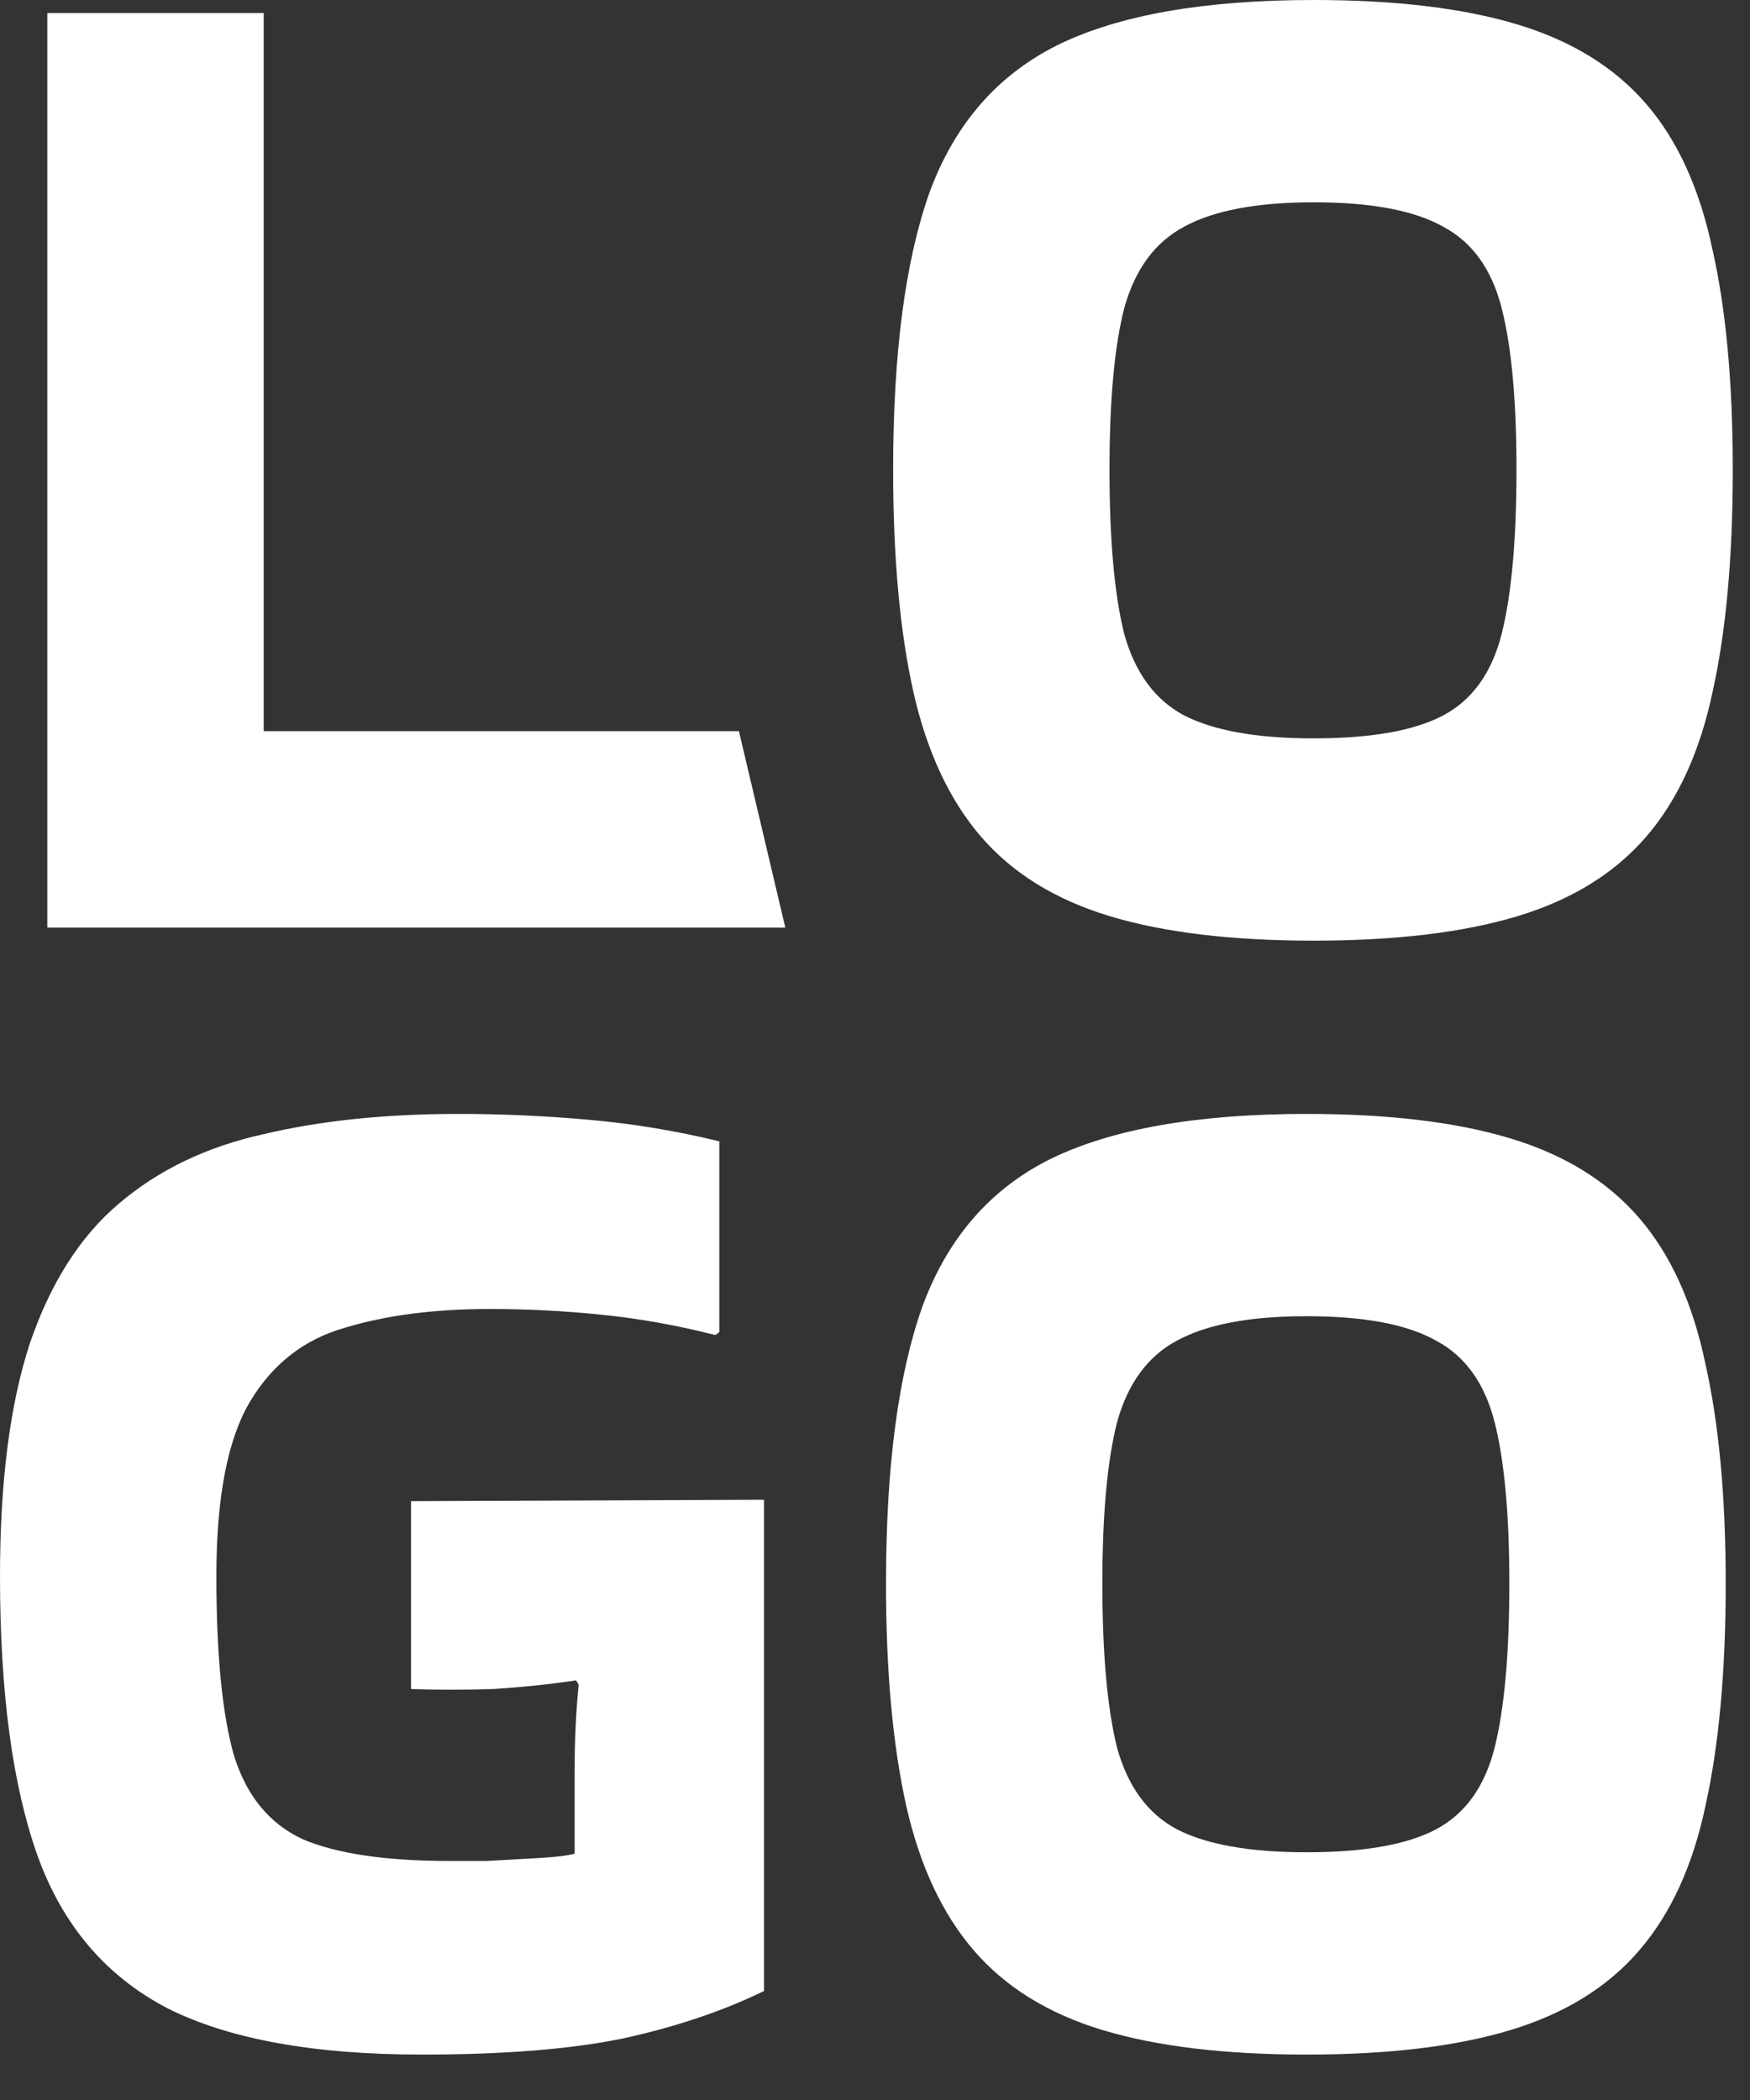
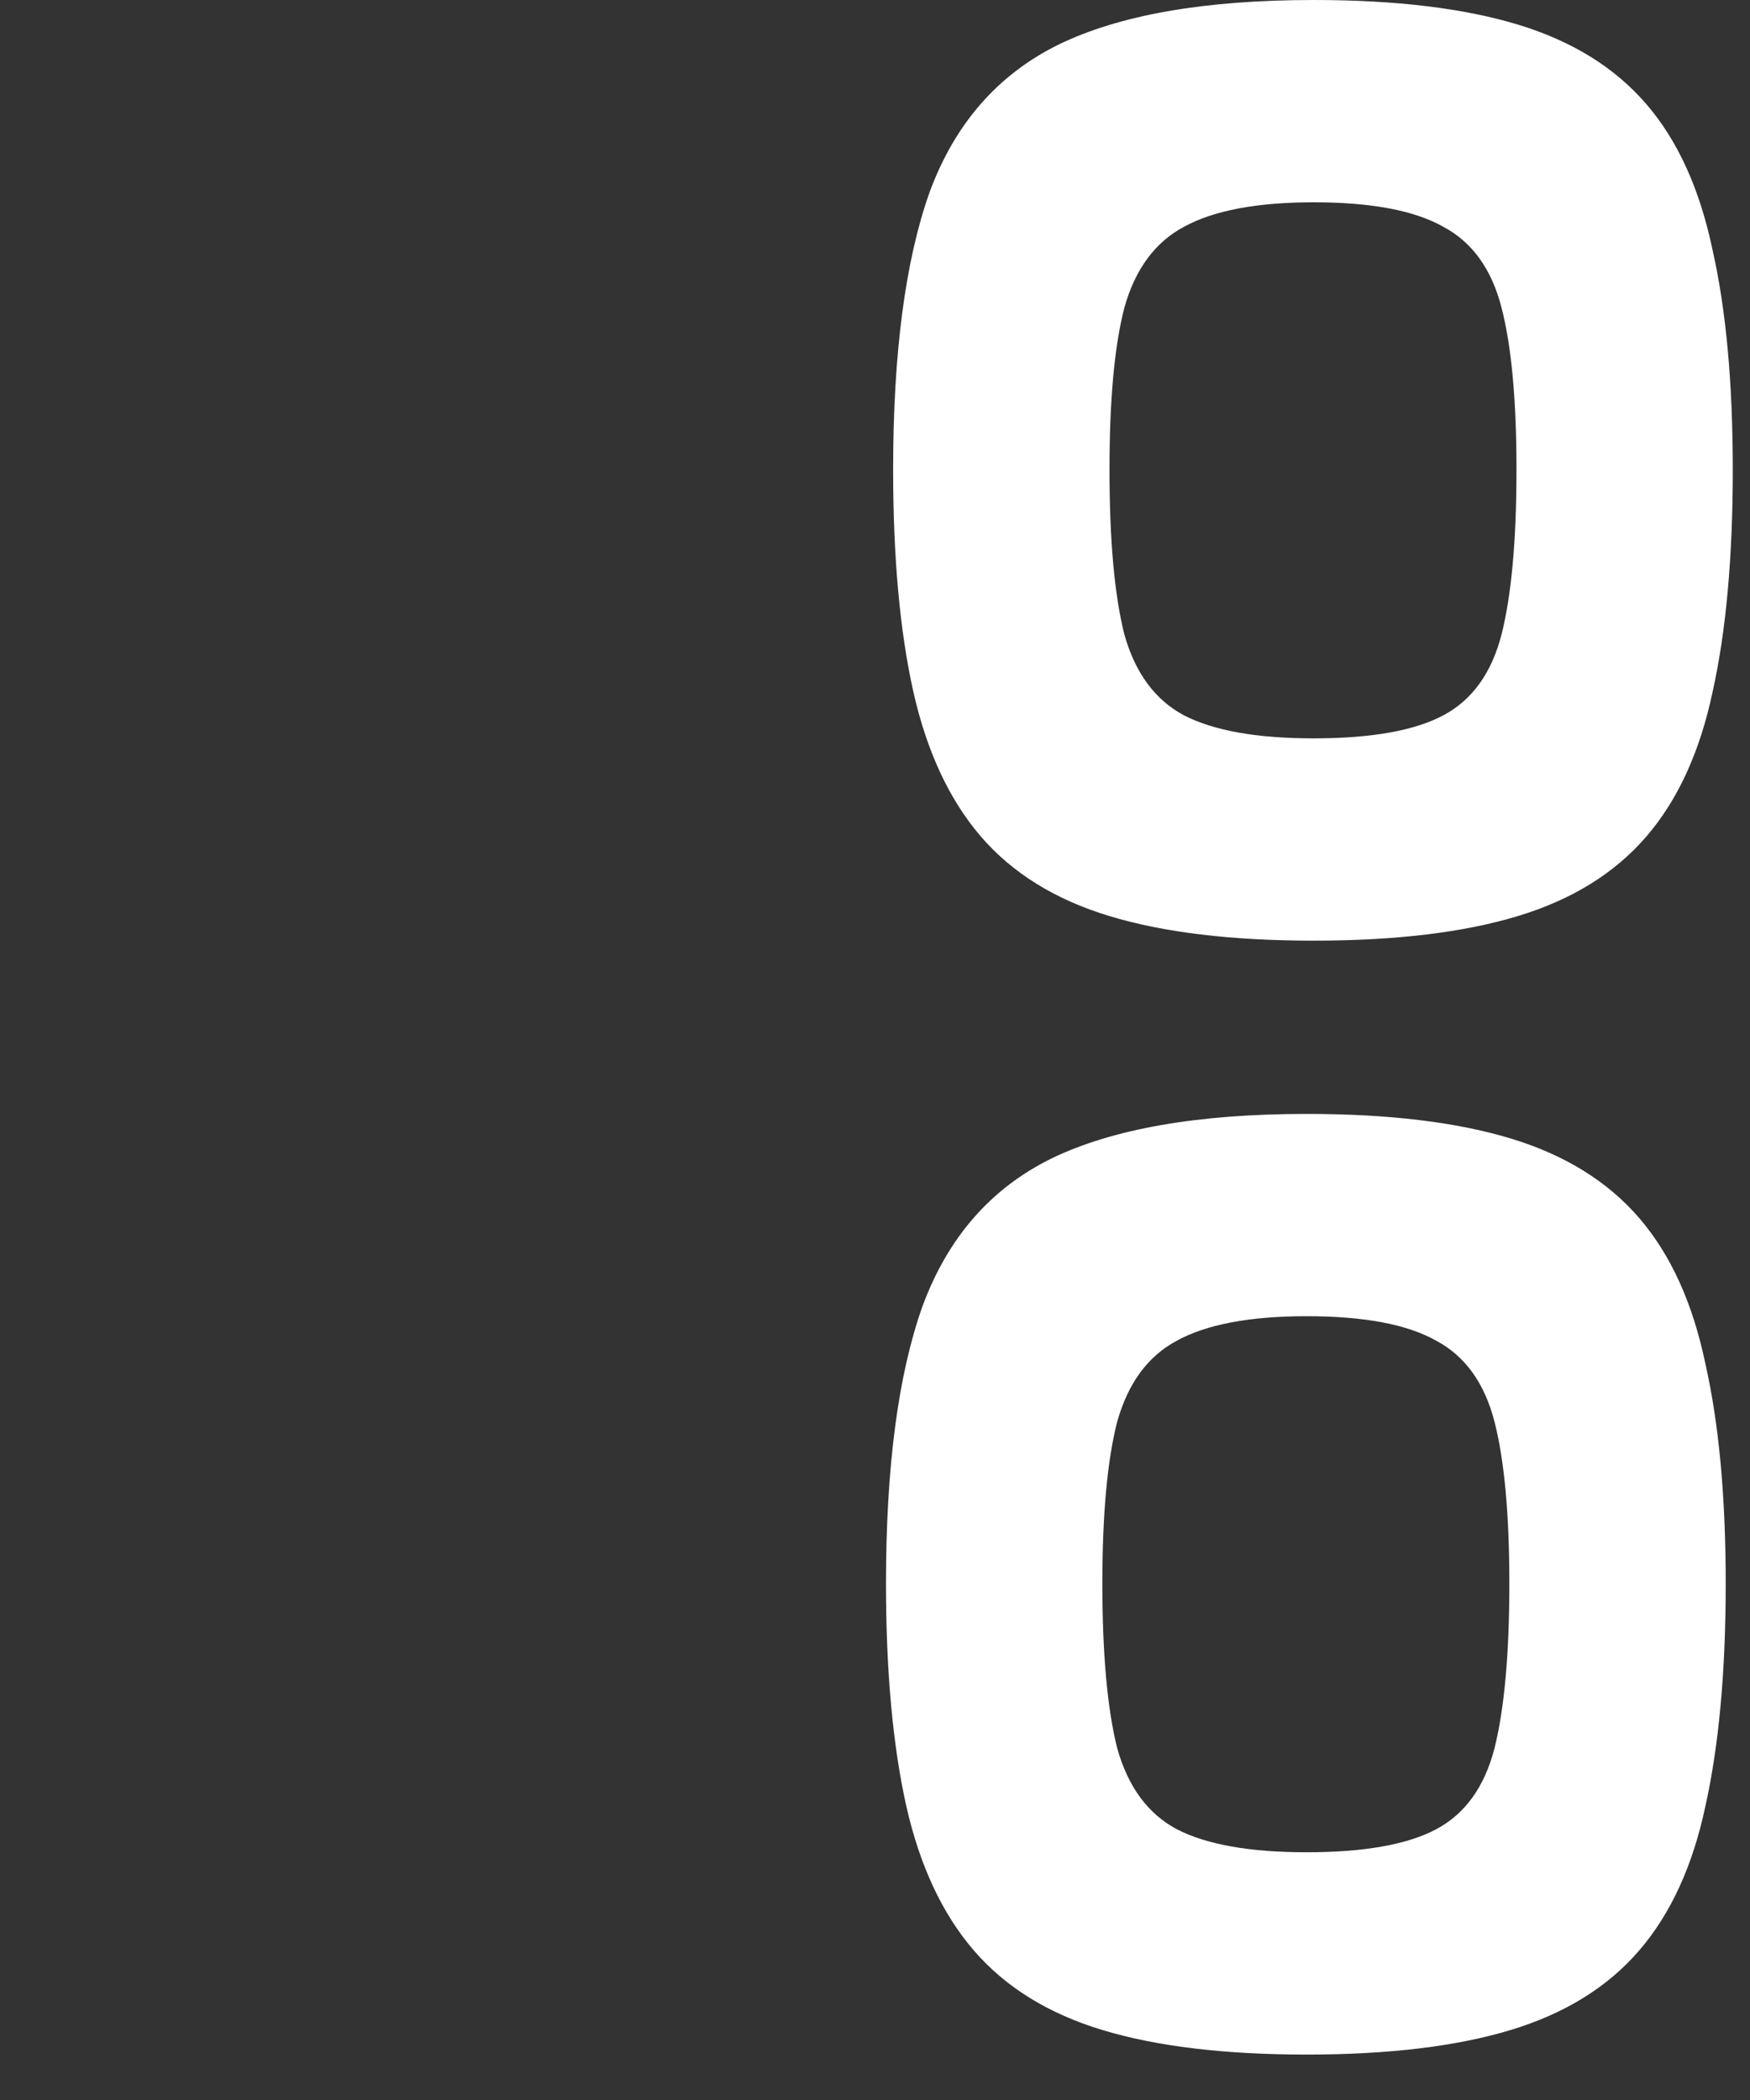
<svg xmlns="http://www.w3.org/2000/svg" fill="none" height="100%" overflow="visible" preserveAspectRatio="none" style="display: block;" viewBox="0 0 25 30" width="100%">
  <rect x="0" y="0" width="25" height="30" fill="#333333" stroke="none" />
  <g id="LOGO">
-     <path d="M10.556 10.445L11.219 13.252H0.676V0.186H3.767V10.445H10.556Z" fill="white" />
    <path d="M12.759 6.709C12.759 5.043 12.933 3.722 13.28 2.745C13.641 1.768 14.253 1.067 15.116 0.64C15.991 0.213 17.208 0 18.766 0C19.938 0 20.91 0.117 21.683 0.351C22.456 0.585 23.067 0.963 23.518 1.486C23.969 2.009 24.284 2.704 24.465 3.571C24.658 4.424 24.754 5.47 24.754 6.709C24.754 7.961 24.658 9.021 24.465 9.887C24.284 10.741 23.969 11.429 23.518 11.952C23.067 12.475 22.456 12.853 21.683 13.087C20.91 13.321 19.938 13.438 18.766 13.438C17.594 13.438 16.622 13.321 15.85 13.087C15.077 12.853 14.465 12.475 14.014 11.952C13.564 11.429 13.242 10.741 13.049 9.887C12.855 9.021 12.759 7.961 12.759 6.709ZM18.766 10.548C19.59 10.548 20.209 10.438 20.621 10.218C21.033 9.998 21.31 9.612 21.451 9.062C21.593 8.498 21.664 7.713 21.664 6.709C21.664 5.718 21.593 4.947 21.451 4.397C21.31 3.846 21.033 3.461 20.621 3.241C20.209 3.007 19.59 2.89 18.766 2.89C17.955 2.89 17.337 3.007 16.912 3.241C16.5 3.461 16.216 3.846 16.062 4.397C15.92 4.947 15.85 5.718 15.85 6.709C15.85 7.713 15.92 8.498 16.062 9.062C16.216 9.612 16.5 9.998 16.912 10.218C17.337 10.438 17.955 10.548 18.766 10.548Z" fill="white" />
-     <path d="M8.209 25.305C8.209 24.851 8.229 24.438 8.267 24.067L8.229 24.005C7.868 24.06 7.475 24.101 7.05 24.129C6.625 24.142 6.233 24.142 5.872 24.129V21.445L10.914 21.425V28.443C10.321 28.732 9.645 28.959 8.885 29.124C8.139 29.276 7.186 29.351 6.027 29.351C4.481 29.351 3.271 29.131 2.395 28.691C1.52 28.236 0.901 27.514 0.541 26.523C0.18 25.519 0 24.184 0 22.519C0 21.17 0.142 20.062 0.425 19.195C0.721 18.328 1.146 17.661 1.7 17.193C2.266 16.711 2.955 16.381 3.767 16.202C4.578 16.01 5.505 15.913 6.548 15.913C7.166 15.913 7.784 15.941 8.403 15.996C9.034 16.051 9.658 16.154 10.276 16.305V19.03L10.218 19.072C9.677 18.934 9.137 18.837 8.596 18.782C8.068 18.727 7.533 18.7 6.992 18.7C6.207 18.7 5.518 18.789 4.926 18.968C4.346 19.133 3.895 19.484 3.573 20.021C3.252 20.558 3.091 21.39 3.091 22.519C3.091 23.633 3.174 24.486 3.342 25.078C3.522 25.656 3.85 26.055 4.327 26.276C4.816 26.482 5.512 26.585 6.413 26.585C6.529 26.585 6.709 26.585 6.954 26.585C7.198 26.571 7.443 26.558 7.688 26.544C7.933 26.53 8.106 26.509 8.209 26.482V25.305Z" fill="white" />
    <path d="M12.657 22.622C12.657 20.957 12.831 19.636 13.179 18.659C13.54 17.682 14.151 16.98 15.014 16.553C15.89 16.127 17.107 15.913 18.665 15.913C19.837 15.913 20.809 16.03 21.581 16.264C22.354 16.498 22.966 16.877 23.416 17.399C23.867 17.922 24.183 18.617 24.363 19.484C24.556 20.337 24.653 21.383 24.653 22.622C24.653 23.874 24.556 24.934 24.363 25.801C24.183 26.654 23.867 27.342 23.416 27.865C22.966 28.388 22.354 28.766 21.581 29C20.809 29.234 19.837 29.351 18.665 29.351C17.493 29.351 16.521 29.234 15.748 29C14.975 28.766 14.364 28.388 13.913 27.865C13.462 27.342 13.14 26.654 12.947 25.801C12.754 24.934 12.657 23.874 12.657 22.622ZM18.665 26.461C19.489 26.461 20.107 26.351 20.519 26.131C20.931 25.911 21.208 25.526 21.35 24.975C21.491 24.411 21.562 23.627 21.562 22.622C21.562 21.631 21.491 20.86 21.35 20.31C21.208 19.759 20.931 19.374 20.519 19.154C20.107 18.92 19.489 18.803 18.665 18.803C17.853 18.803 17.235 18.92 16.81 19.154C16.398 19.374 16.115 19.759 15.96 20.31C15.819 20.86 15.748 21.631 15.748 22.622C15.748 23.627 15.819 24.411 15.96 24.975C16.115 25.526 16.398 25.911 16.81 26.131C17.235 26.351 17.853 26.461 18.665 26.461Z" fill="white" />
  </g>
</svg>